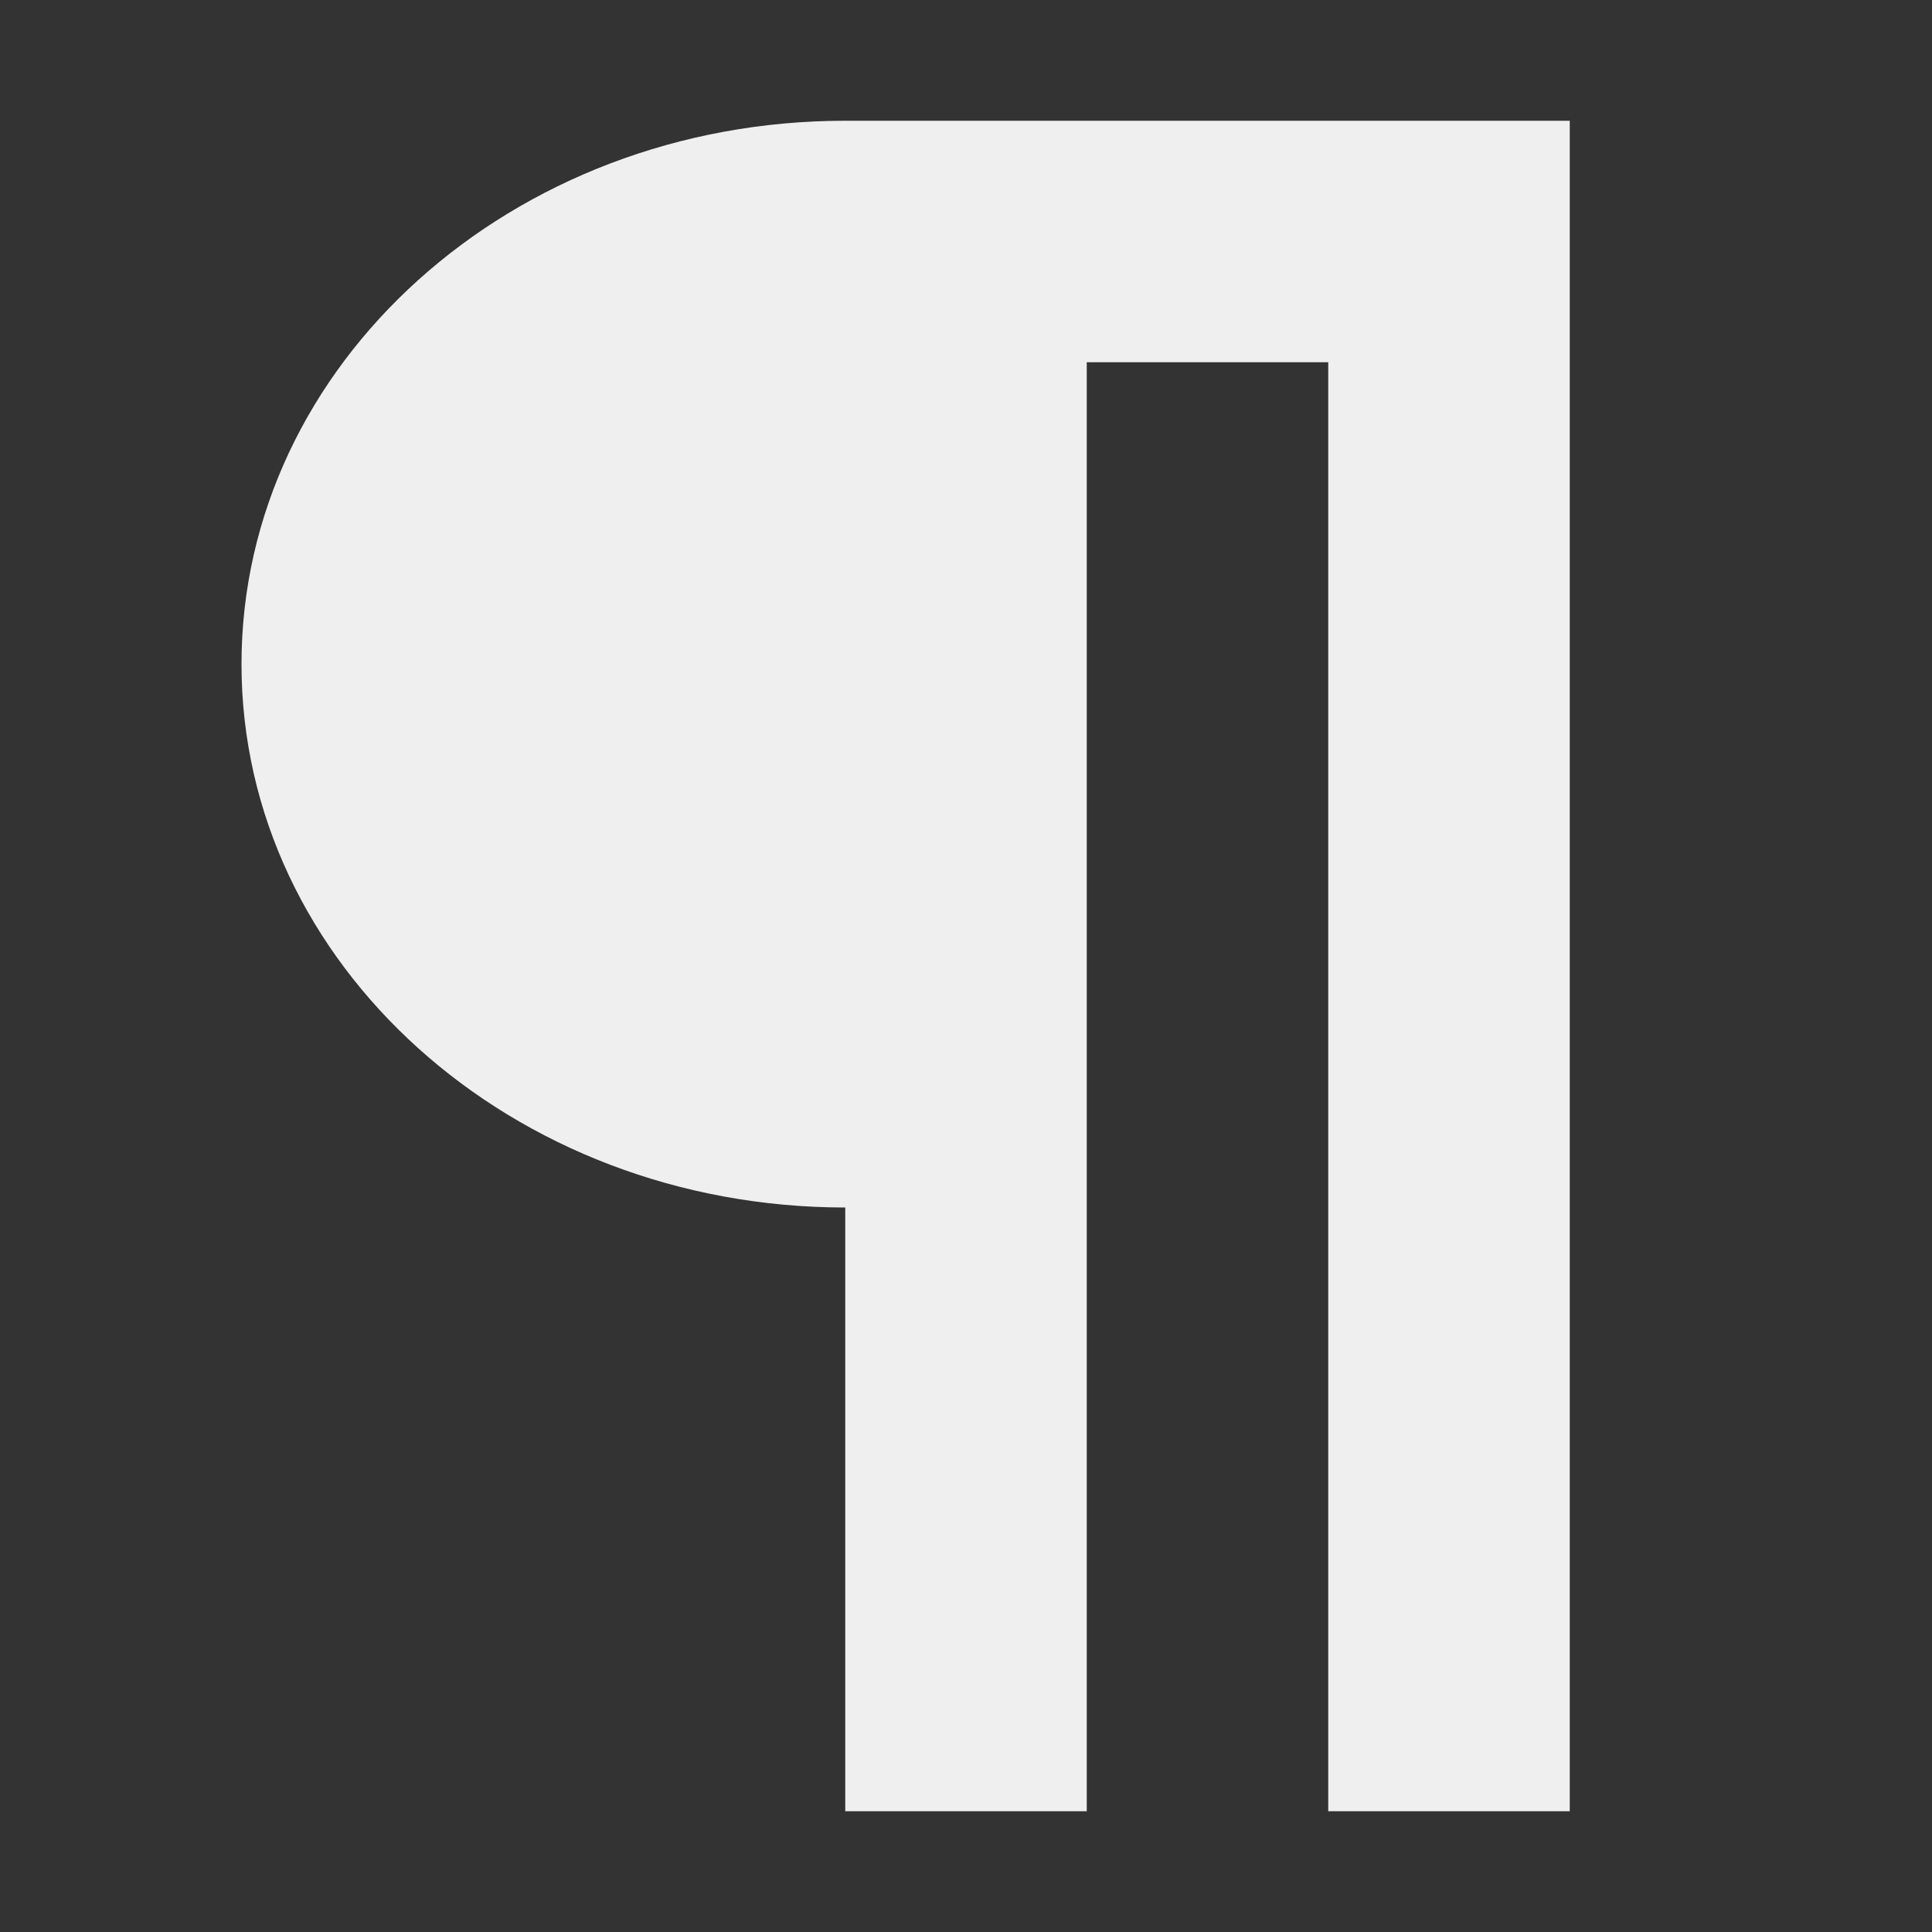
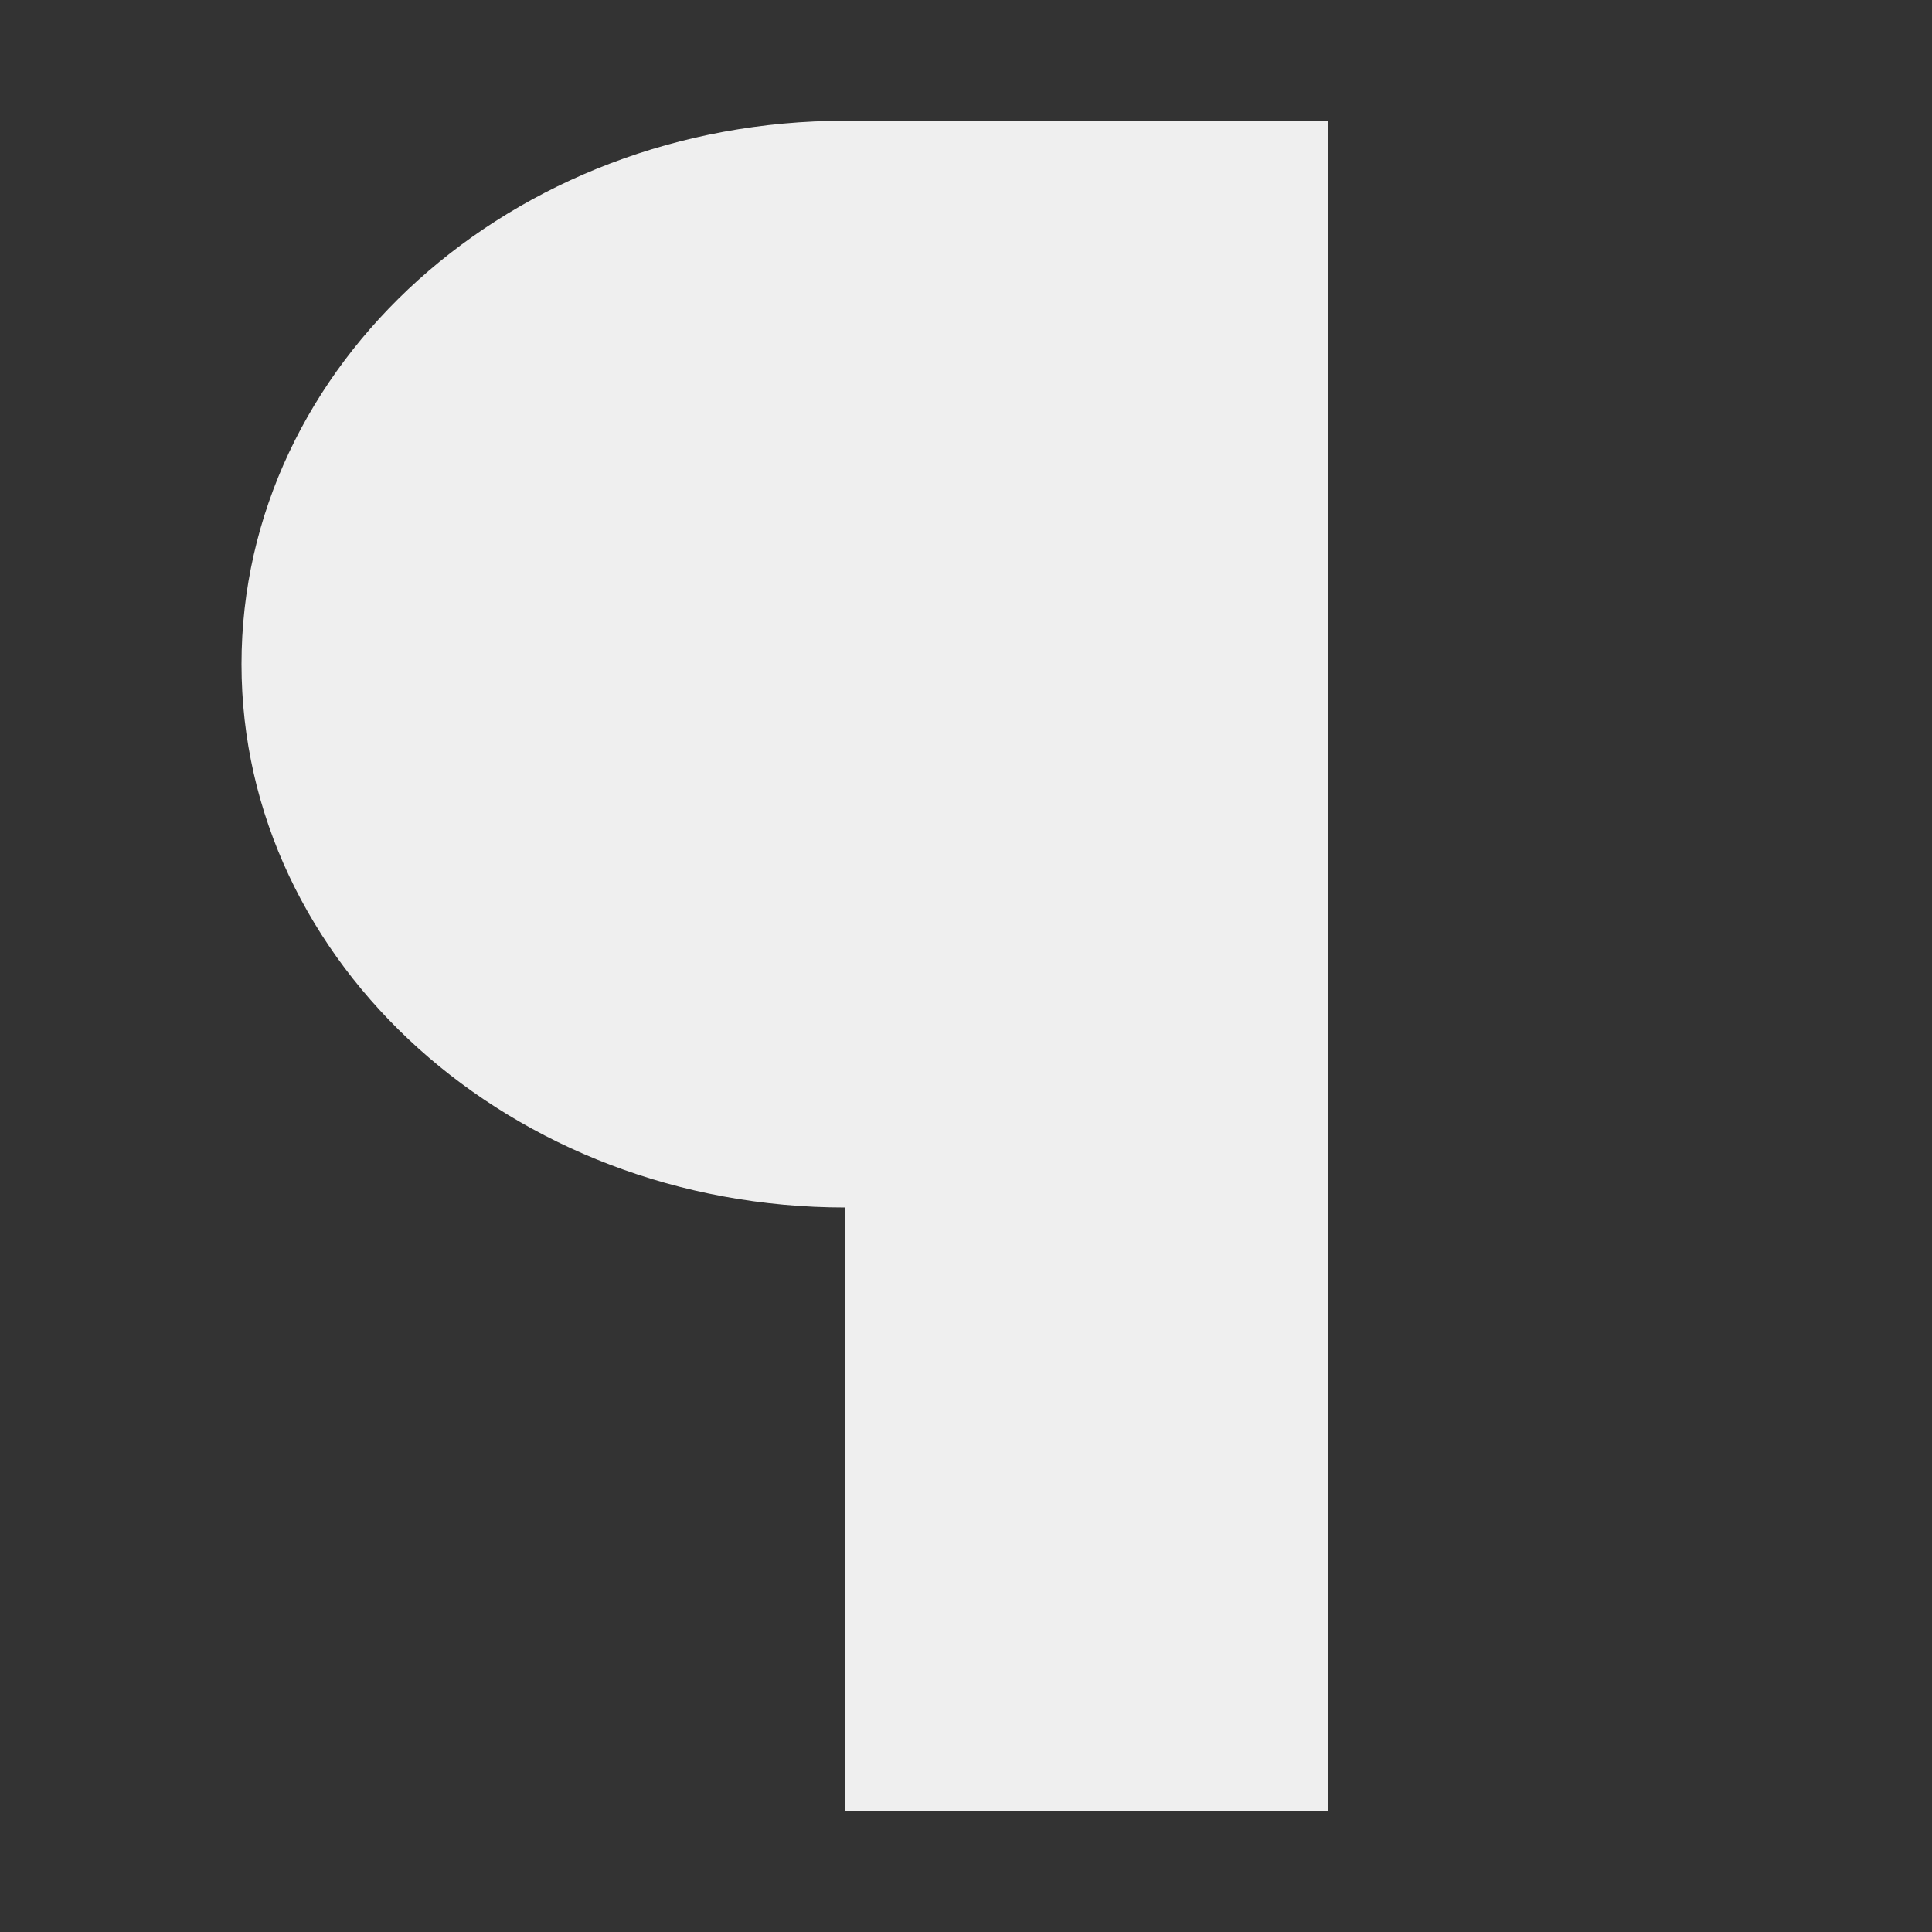
<svg xmlns="http://www.w3.org/2000/svg" viewBox="0 0 16 16">
  <rect x="0" y="0" width="16" height="16" fill="#333333" stroke="none" />
-   <path d="m7 1c-2.761 0-5 2.015-5 4.5s2.239 4.5 5 4.5v5h2v-12h2v12h2v-14z" fill="#efefef" />
+   <path d="m7 1c-2.761 0-5 2.015-5 4.5s2.239 4.5 5 4.5v5h2v-12v12h2v-14z" fill="#efefef" />
</svg>